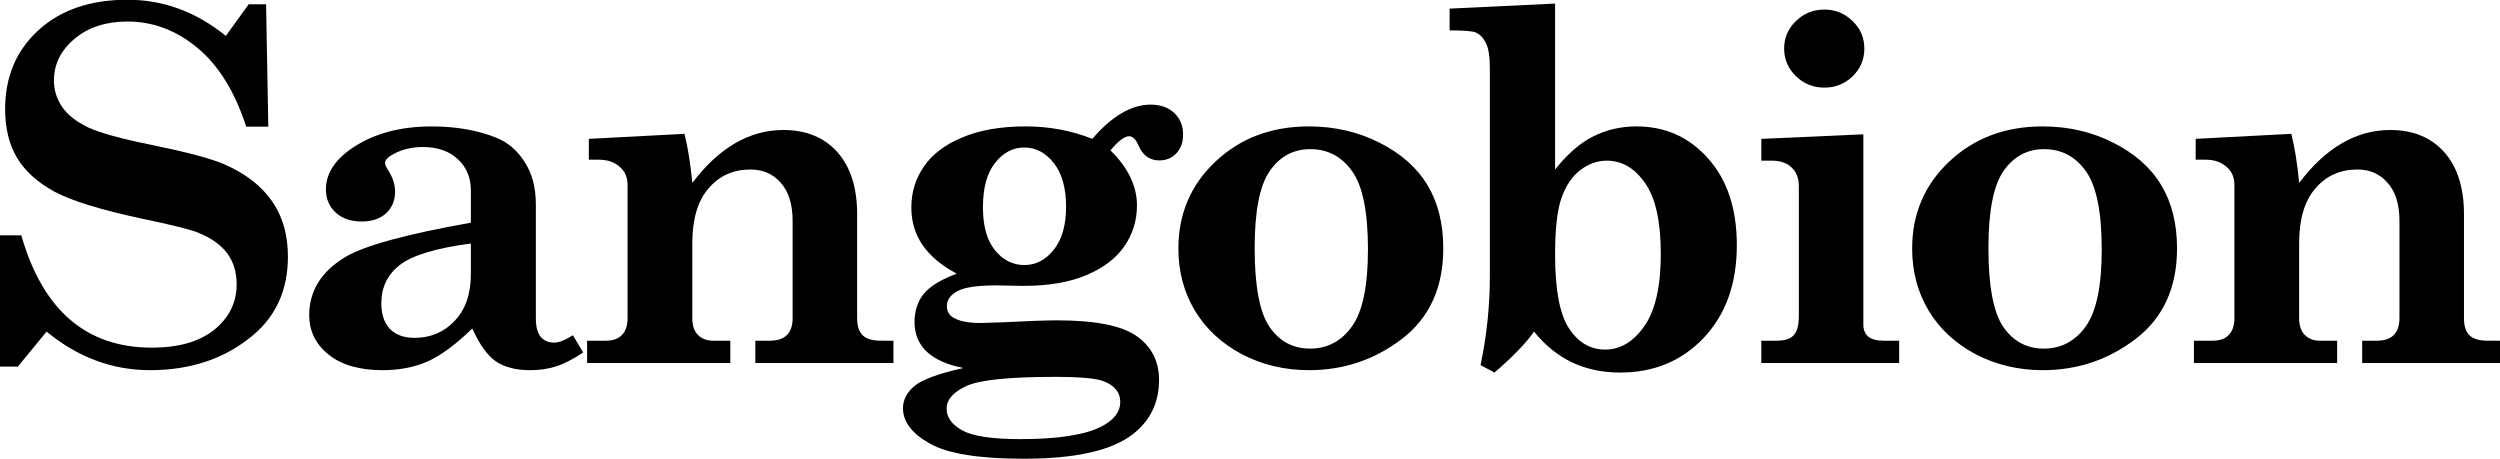
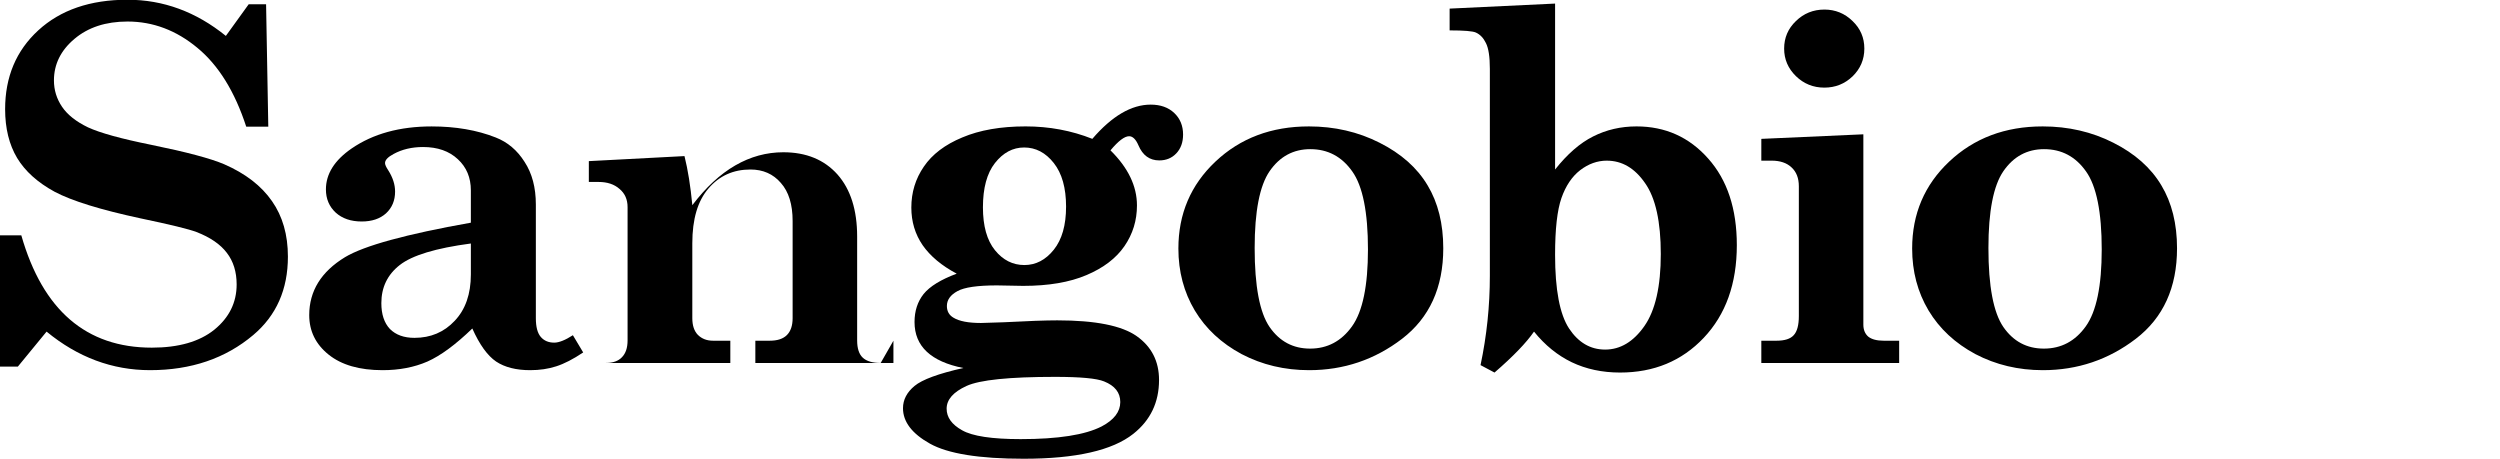
<svg xmlns="http://www.w3.org/2000/svg" xmlns:ns1="http://www.inkscape.org/namespaces/inkscape" xmlns:ns2="http://sodipodi.sourceforge.net/DTD/sodipodi-0.dtd" width="258.921mm" height="47.551mm" viewBox="0 0 258.921 47.551" version="1.1" id="svg8" ns1:version="0.92.3 (2405546, 2018-03-11)" ns2:docname="sangobion.svg">
  <defs id="defs2" />
  <ns2:namedview id="base" pagecolor="#ffffff" bordercolor="#666666" borderopacity="1.0" ns1:pageopacity="0.0" ns1:pageshadow="2" ns1:zoom="0.35" ns1:cx="682.35783" ns1:cy="6.0714193" ns1:document-units="mm" ns1:current-layer="layer1" showgrid="false" fit-margin-top="0" fit-margin-left="0" fit-margin-right="0" fit-margin-bottom="0" ns1:window-width="1366" ns1:window-height="745" ns1:window-x="-8" ns1:window-y="-8" ns1:window-maximized="1" />
  <g ns1:label="Layer 1" ns1:groupmode="layer" id="layer1" transform="translate(8.301,-102.889)">
    <g aria-label="Sangobion" transform="scale(1.012,0.988)" style="font-style:normal;font-variant:normal;font-weight:bold;font-stretch:normal;font-size:51.404px;line-height:1.25;font-family:'Minion Pro';-inkscape-font-specification:'Minion Pro Bold';letter-spacing:0px;word-spacing:0px;fill:#000000;fill-opacity:1;stroke:none;stroke-width:0.268" id="text817">
      <path d="m 14.913,107.902 2.334,-3.313 h 1.782 l 0.226,12.826 H 16.996 q -1.757,-5.522 -4.995,-8.258 -3.238,-2.761 -7.153,-2.761 -3.338,0 -5.447,1.832 -2.083,1.807 -2.083,4.342 0,1.506 0.828,2.761 0.828,1.255 2.661,2.159 1.857,0.878 6.476,1.832 5.396,1.129 7.455,2.033 3.263,1.456 4.894,3.865 1.631,2.384 1.631,5.823 0,5.145 -3.539,8.208 -4.267,3.69 -10.567,3.69 -5.798,0 -10.592,-4.041 l -2.937,3.665 h -1.832 v -13.755 h 2.184 q 3.288,11.772 13.353,11.772 4.116,0 6.4,-1.882 2.284,-1.908 2.284,-4.744 0,-1.983 -1.004,-3.313 -1.004,-1.355 -3.112,-2.184 -1.155,-0.452 -5.723,-1.431 -6.149,-1.355 -8.785,-2.786 -2.61,-1.456 -3.84,-3.539 -1.23,-2.108 -1.23,-5.12 0,-5.07 3.388,-8.258 3.414,-3.213 9.136,-3.213 5.497,0 10.065,3.79 z" style="font-style:normal;font-variant:normal;font-weight:bold;font-stretch:normal;font-family:'Century Schoolbook';-inkscape-font-specification:'Century Schoolbook Bold';letter-spacing:-2.913px;stroke-width:0.268" id="path823" ns1:connector-curvature="0" />
      <path d="m 50.427,139.277 1.054,1.807 q -1.531,1.054 -2.761,1.456 -1.205,0.402 -2.661,0.402 -2.159,0 -3.489,-0.904 -1.33,-0.929 -2.435,-3.464 -2.56,2.535 -4.593,3.464 -2.033,0.904 -4.593,0.904 -3.539,0 -5.522,-1.631 -1.983,-1.631 -1.983,-4.141 0,-3.79 3.665,-6.074 2.937,-1.807 12.876,-3.614 v -3.388 q 0,-2.008 -1.33,-3.263 -1.33,-1.28 -3.564,-1.28 -1.707,0 -3.012,0.728 -0.878,0.477 -0.878,0.954 0,0.251 0.326,0.753 0.703,1.129 0.703,2.234 0,1.406 -0.929,2.284 -0.929,0.853 -2.485,0.853 -1.657,0 -2.661,-0.929 -1.004,-0.954 -1.004,-2.435 0,-2.435 2.635,-4.292 3.288,-2.309 8.182,-2.309 3.69,0 6.551,1.155 1.832,0.728 2.962,2.56 1.155,1.807 1.155,4.468 v 11.922 q 0,1.355 0.502,1.958 0.502,0.602 1.38,0.602 0.728,0 1.908,-0.778 z m -10.441,-9.613 q -5.371,0.728 -7.279,2.259 -1.882,1.506 -1.882,3.991 0,1.757 0.878,2.711 0.904,0.929 2.51,0.929 2.485,0 4.116,-1.782 1.657,-1.782 1.657,-4.869 z" style="font-style:normal;font-variant:normal;font-weight:bold;font-stretch:normal;font-family:'Century Schoolbook';-inkscape-font-specification:'Century Schoolbook Bold';letter-spacing:-2.913px;stroke-width:0.268" id="path825" ns1:connector-curvature="0" />
-       <path d="m 83.231,139.854 v 2.334 H 69.1 v -2.334 h 1.481 q 1.18,0 1.757,-0.602 0.577,-0.602 0.577,-1.757 v -10.19 q 0,-2.61 -1.205,-3.991 -1.18,-1.406 -3.112,-1.406 -2.635,0 -4.292,1.983 -1.657,1.958 -1.657,5.748 v 7.856 q 0,1.155 0.577,1.757 0.602,0.602 1.531,0.602 h 1.782 v 2.334 H 51.882 v -2.334 h 1.908 q 1.104,0 1.657,-0.602 0.577,-0.602 0.577,-1.757 v -13.98 q 0,-1.205 -0.828,-1.908 -0.803,-0.728 -2.133,-0.728 h -1.004 v -2.184 l 9.789,-0.527 q 0.527,2.159 0.803,5.145 2.058,-2.786 4.392,-4.167 2.334,-1.38 4.92,-1.38 3.514,0 5.547,2.334 2.008,2.334 2.008,6.501 v 10.893 q 0,1.255 0.577,1.807 0.577,0.552 1.832,0.552 z" style="font-style:normal;font-variant:normal;font-weight:bold;font-stretch:normal;font-family:'Century Schoolbook';-inkscape-font-specification:'Century Schoolbook Bold';letter-spacing:-2.913px;stroke-width:0.268" id="path827" ns1:connector-curvature="0" />
+       <path d="m 83.231,139.854 v 2.334 H 69.1 v -2.334 h 1.481 q 1.18,0 1.757,-0.602 0.577,-0.602 0.577,-1.757 v -10.19 q 0,-2.61 -1.205,-3.991 -1.18,-1.406 -3.112,-1.406 -2.635,0 -4.292,1.983 -1.657,1.958 -1.657,5.748 v 7.856 q 0,1.155 0.577,1.757 0.602,0.602 1.531,0.602 h 1.782 v 2.334 H 51.882 h 1.908 q 1.104,0 1.657,-0.602 0.577,-0.602 0.577,-1.757 v -13.98 q 0,-1.205 -0.828,-1.908 -0.803,-0.728 -2.133,-0.728 h -1.004 v -2.184 l 9.789,-0.527 q 0.527,2.159 0.803,5.145 2.058,-2.786 4.392,-4.167 2.334,-1.38 4.92,-1.38 3.514,0 5.547,2.334 2.008,2.334 2.008,6.501 v 10.893 q 0,1.255 0.577,1.807 0.577,0.552 1.832,0.552 z" style="font-style:normal;font-variant:normal;font-weight:bold;font-stretch:normal;font-family:'Century Schoolbook';-inkscape-font-specification:'Century Schoolbook Bold';letter-spacing:-2.913px;stroke-width:0.268" id="path827" ns1:connector-curvature="0" />
      <path d="m 103.586,118.695 q 3.012,-3.589 5.974,-3.589 1.506,0 2.41,0.878 0.904,0.878 0.904,2.259 0,1.23 -0.703,1.983 -0.678,0.728 -1.732,0.728 -1.481,0 -2.133,-1.581 -0.402,-0.954 -0.954,-0.954 -0.703,0 -1.908,1.481 2.711,2.736 2.711,5.773 0,2.359 -1.28,4.267 -1.28,1.908 -3.89,3.037 -2.585,1.129 -6.476,1.129 l -2.686,-0.05 q -2.987,0 -4.041,0.602 -1.079,0.602 -1.079,1.556 0,0.828 0.678,1.23 0.878,0.552 2.811,0.552 l 2.309,-0.075 q 3.74,-0.201 5.497,-0.201 5.848,0 8.132,1.657 2.284,1.657 2.284,4.593 0,3.514 -2.635,5.647 -3.213,2.61 -11.22,2.61 -6.827,0 -9.588,-1.581 -2.761,-1.581 -2.761,-3.715 0,-1.33 1.18,-2.334 1.18,-1.004 4.995,-1.882 -2.485,-0.502 -3.74,-1.707 -1.255,-1.205 -1.255,-3.112 0,-1.732 0.929,-2.937 0.954,-1.205 3.388,-2.133 -2.309,-1.255 -3.489,-2.987 -1.155,-1.732 -1.155,-3.941 0,-2.384 1.28,-4.292 1.28,-1.933 3.941,-3.062 2.661,-1.155 6.476,-1.155 1.807,0 3.514,0.326 1.707,0.326 3.313,0.979 z m -6.978,0.904 q -1.732,0 -2.987,1.631 -1.23,1.606 -1.23,4.643 0,2.937 1.23,4.493 1.23,1.556 3.012,1.556 1.757,0 3.012,-1.606 1.255,-1.606 1.255,-4.518 0,-2.937 -1.255,-4.568 -1.255,-1.631 -3.037,-1.631 z m 9.839,26.681 q 0,-1.481 -1.657,-2.159 -1.129,-0.477 -5.02,-0.477 -7.028,0 -9.061,0.954 -2.033,0.954 -2.033,2.384 0,1.355 1.581,2.259 1.581,0.929 5.999,0.929 5.748,0 8.283,-1.33 1.908,-1.029 1.908,-2.56 z" style="font-style:normal;font-variant:normal;font-weight:bold;font-stretch:normal;font-family:'Century Schoolbook';-inkscape-font-specification:'Century Schoolbook Bold';letter-spacing:-2.913px;stroke-width:0.268" id="path829" ns1:connector-curvature="0" />
      <path d="m 125.747,117.39 q 3.941,0 7.229,1.707 3.313,1.707 4.92,4.468 1.606,2.736 1.606,6.601 0,6.174 -4.217,9.488 -4.192,3.288 -9.513,3.288 -3.765,0 -6.902,-1.682 -3.112,-1.707 -4.794,-4.568 -1.682,-2.886 -1.682,-6.501 0,-5.447 3.79,-9.111 3.815,-3.69 9.563,-3.69 z m 0.151,2.384 q -2.61,0 -4.167,2.309 -1.531,2.284 -1.531,8.057 0,5.999 1.531,8.283 1.531,2.259 4.141,2.259 2.661,0 4.292,-2.334 1.631,-2.334 1.631,-8.057 0,-5.873 -1.606,-8.182 -1.606,-2.334 -4.292,-2.334 z" style="font-style:normal;font-variant:normal;font-weight:bold;font-stretch:normal;font-family:'Century Schoolbook';-inkscape-font-specification:'Century Schoolbook Bold';letter-spacing:-2.913px;stroke-width:0.268" id="path831" ns1:connector-curvature="0" />
      <path d="m 140.153,105.041 10.793,-0.527 v 17.394 q 1.882,-2.435 3.89,-3.464 2.033,-1.054 4.443,-1.054 4.418,0 7.329,3.363 2.937,3.363 2.937,9.086 0,6.049 -3.388,9.714 -3.363,3.639 -8.559,3.639 -2.736,0 -4.945,-1.079 -2.184,-1.079 -3.865,-3.213 -1.18,1.757 -4.041,4.292 l -1.431,-0.778 q 0.954,-4.618 0.954,-9.362 v -21.686 q 0,-1.908 -0.402,-2.711 -0.377,-0.803 -1.029,-1.104 -0.477,-0.226 -2.686,-0.226 z m 16.089,15.938 q -1.456,0 -2.736,1.004 -1.255,1.004 -1.908,2.912 -0.653,1.908 -0.653,5.949 0,5.497 1.431,7.731 1.431,2.209 3.69,2.209 2.334,0 4.016,-2.46 1.682,-2.46 1.682,-7.555 0,-5.095 -1.606,-7.429 -1.581,-2.359 -3.916,-2.359 z" style="font-style:normal;font-variant:normal;font-weight:bold;font-stretch:normal;font-family:'Century Schoolbook';-inkscape-font-specification:'Century Schoolbook Bold';letter-spacing:-2.913px;stroke-width:0.268" id="path833" ns1:connector-curvature="0" />
      <path d="m 178.504,105.141 q 1.682,0 2.886,1.205 1.205,1.18 1.205,2.886 0,1.707 -1.205,2.912 -1.205,1.18 -2.886,1.18 -1.707,0 -2.912,-1.205 -1.205,-1.205 -1.205,-2.886 0,-1.707 1.205,-2.886 1.205,-1.205 2.912,-1.205 z m -6.451,13.554 10.441,-0.477 v 19.954 q 0,0.803 0.502,1.255 0.527,0.427 1.581,0.427 h 1.581 v 2.334 h -14.106 v -2.334 h 1.556 q 1.255,0 1.757,-0.577 0.527,-0.577 0.527,-2.008 v -13.604 q 0,-1.28 -0.753,-1.983 -0.728,-0.703 -2.033,-0.703 h -1.054 z" style="font-style:normal;font-variant:normal;font-weight:bold;font-stretch:normal;font-family:'Century Schoolbook';-inkscape-font-specification:'Century Schoolbook Bold';letter-spacing:-2.913px;stroke-width:0.268" id="path835" ns1:connector-curvature="0" />
      <path d="m 200.841,117.39 q 3.941,0 7.229,1.707 3.313,1.707 4.92,4.468 1.606,2.736 1.606,6.601 0,6.174 -4.217,9.488 -4.192,3.288 -9.513,3.288 -3.765,0 -6.902,-1.682 -3.112,-1.707 -4.794,-4.568 -1.682,-2.886 -1.682,-6.501 0,-5.447 3.79,-9.111 3.815,-3.69 9.563,-3.69 z m 0.151,2.384 q -2.61,0 -4.167,2.309 -1.531,2.284 -1.531,8.057 0,5.999 1.531,8.283 1.531,2.259 4.141,2.259 2.661,0 4.292,-2.334 1.631,-2.334 1.631,-8.057 0,-5.873 -1.606,-8.182 -1.606,-2.334 -4.292,-2.334 z" style="font-style:normal;font-variant:normal;font-weight:bold;font-stretch:normal;font-family:'Century Schoolbook';-inkscape-font-specification:'Century Schoolbook Bold';letter-spacing:-2.913px;stroke-width:0.268" id="path837" ns1:connector-curvature="0" />
-       <path d="m 247.675,139.854 v 2.334 h -14.131 v -2.334 h 1.481 q 1.18,0 1.757,-0.602 0.577,-0.602 0.577,-1.757 v -10.19 q 0,-2.61 -1.205,-3.991 -1.18,-1.406 -3.112,-1.406 -2.635,0 -4.292,1.983 -1.657,1.958 -1.657,5.748 v 7.856 q 0,1.155 0.577,1.757 0.602,0.602 1.531,0.602 h 1.782 v 2.334 h -14.658 v -2.334 h 1.908 q 1.104,0 1.657,-0.602 0.577,-0.602 0.577,-1.757 v -13.98 q 0,-1.205 -0.828,-1.908 -0.803,-0.728 -2.133,-0.728 h -1.004 v -2.184 l 9.789,-0.527 q 0.527,2.159 0.803,5.145 2.058,-2.786 4.392,-4.167 2.334,-1.38 4.92,-1.38 3.514,0 5.547,2.334 2.008,2.334 2.008,6.501 v 10.893 q 0,1.255 0.577,1.807 0.577,0.552 1.832,0.552 z" style="font-style:normal;font-variant:normal;font-weight:bold;font-stretch:normal;font-family:'Century Schoolbook';-inkscape-font-specification:'Century Schoolbook Bold';letter-spacing:-2.913px;stroke-width:0.268" id="path839" ns1:connector-curvature="0" />
    </g>
  </g>
</svg>